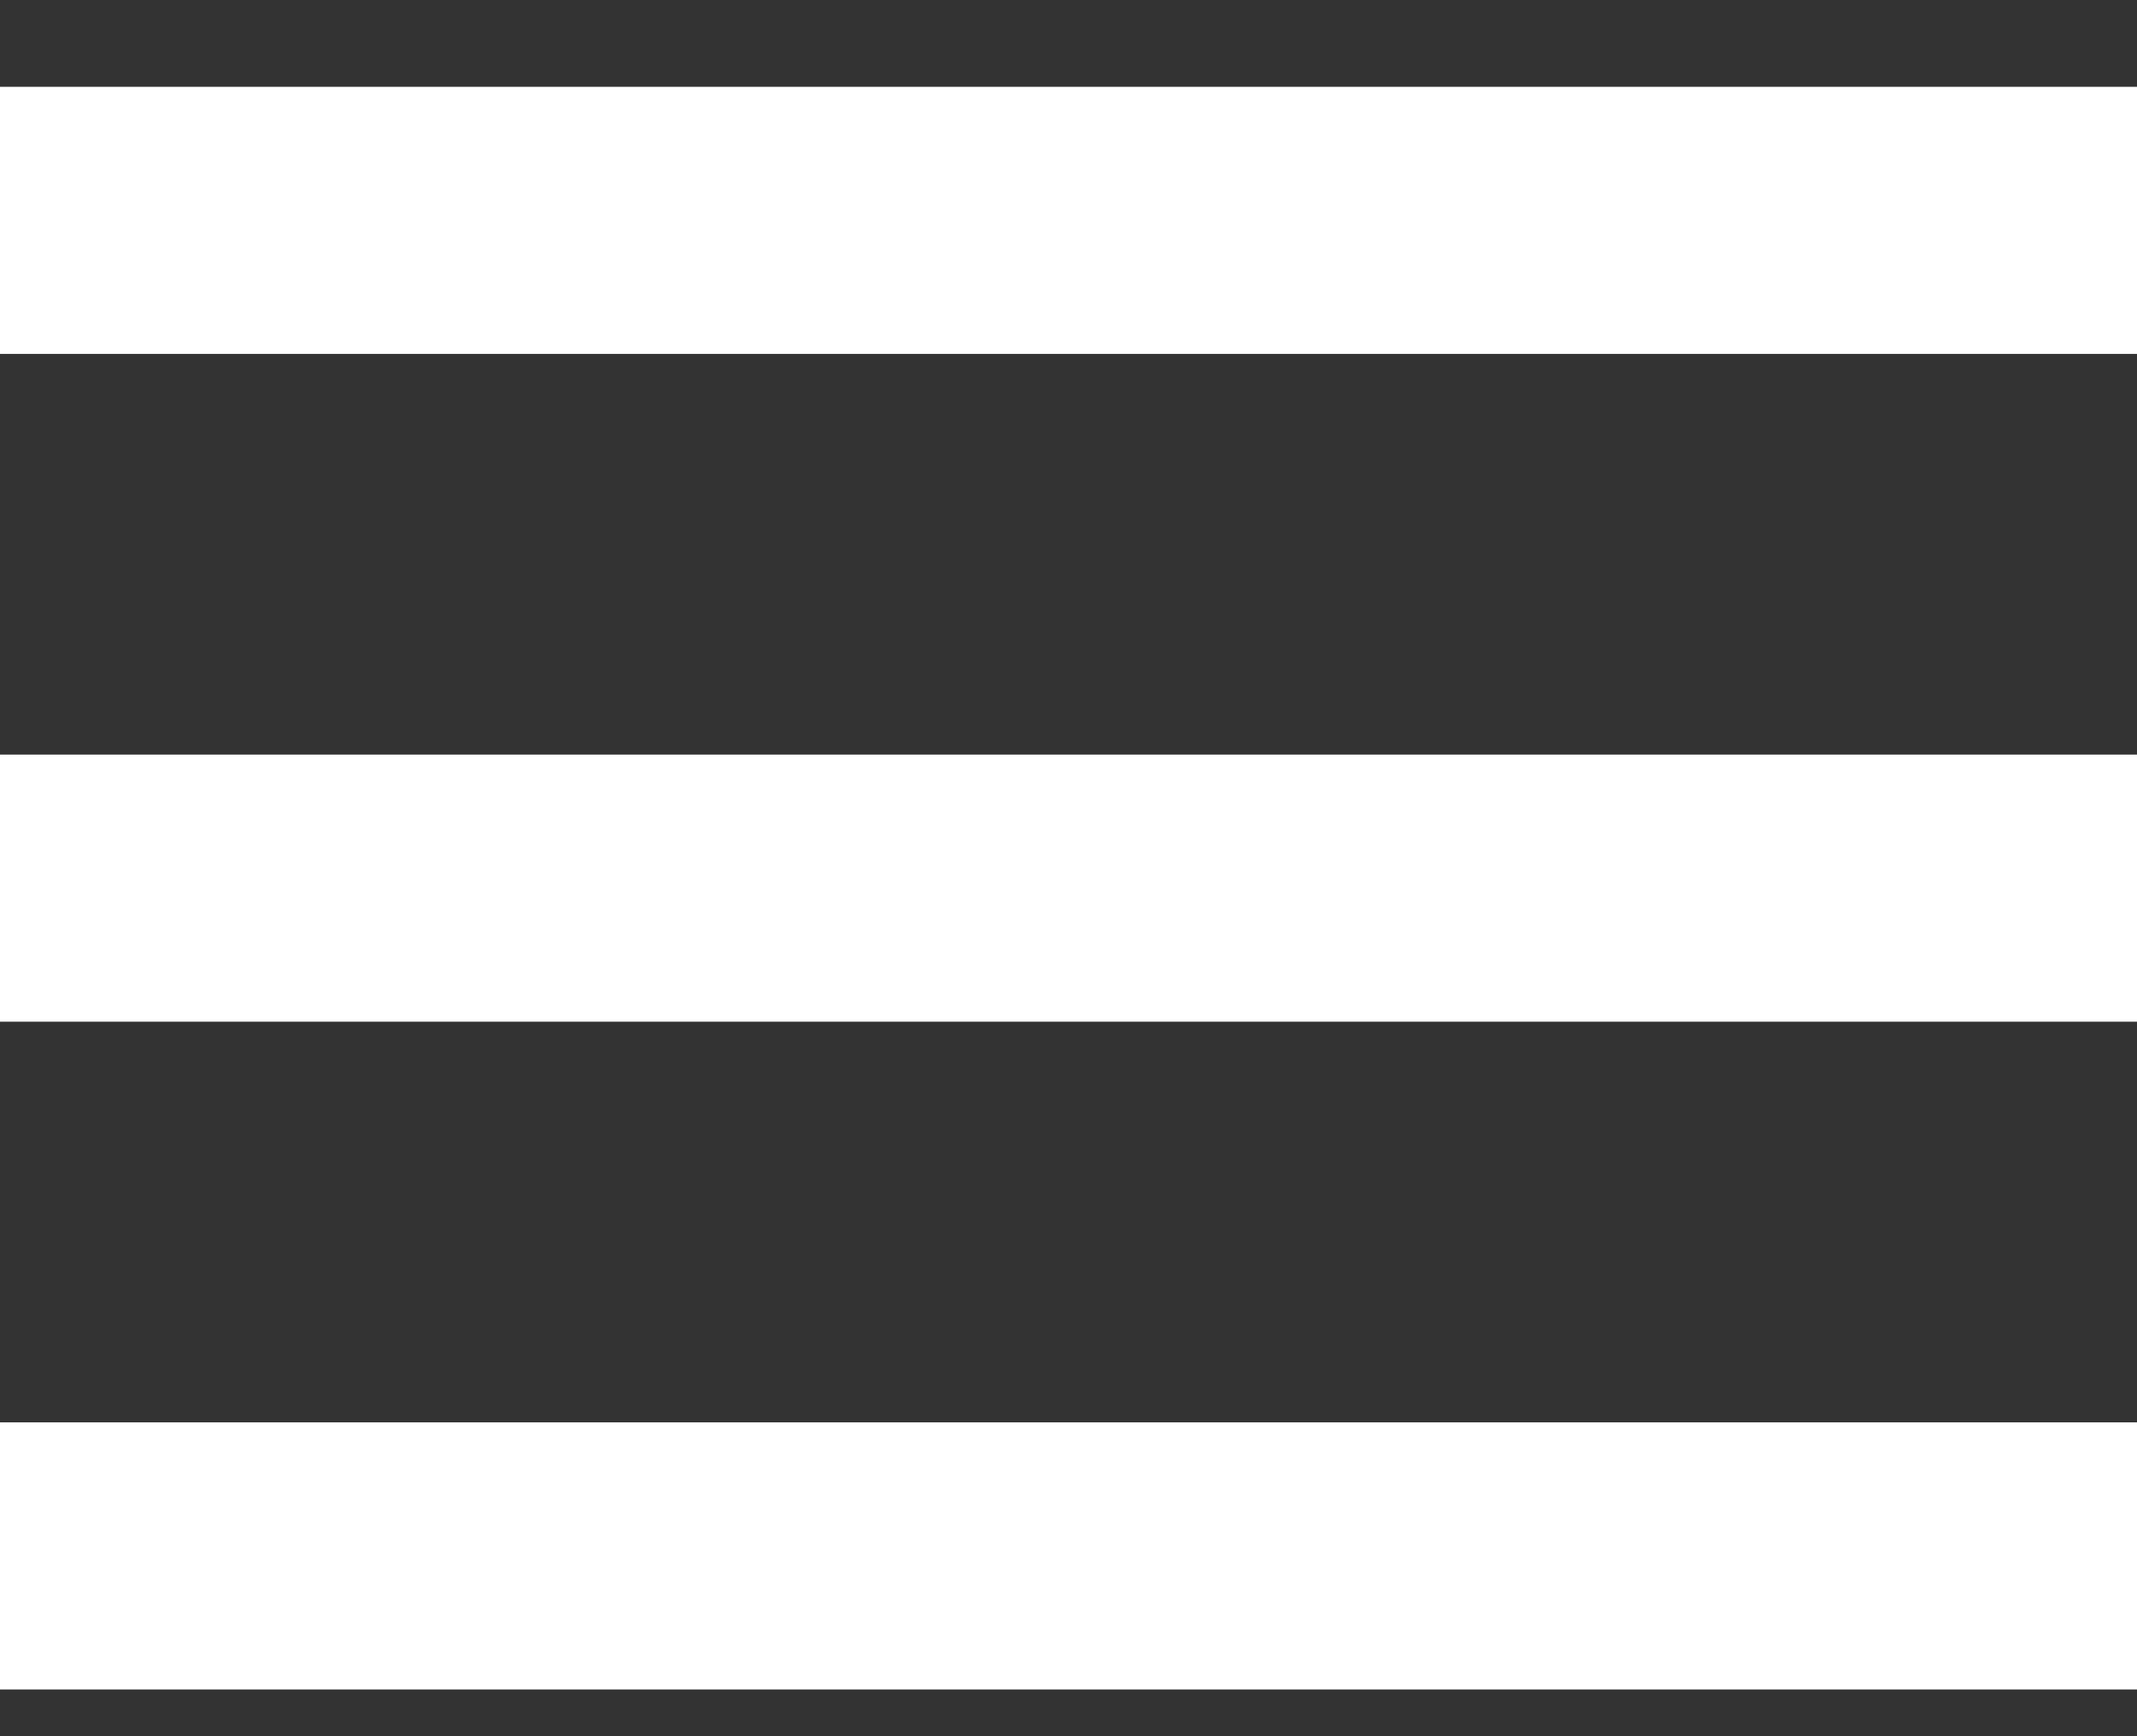
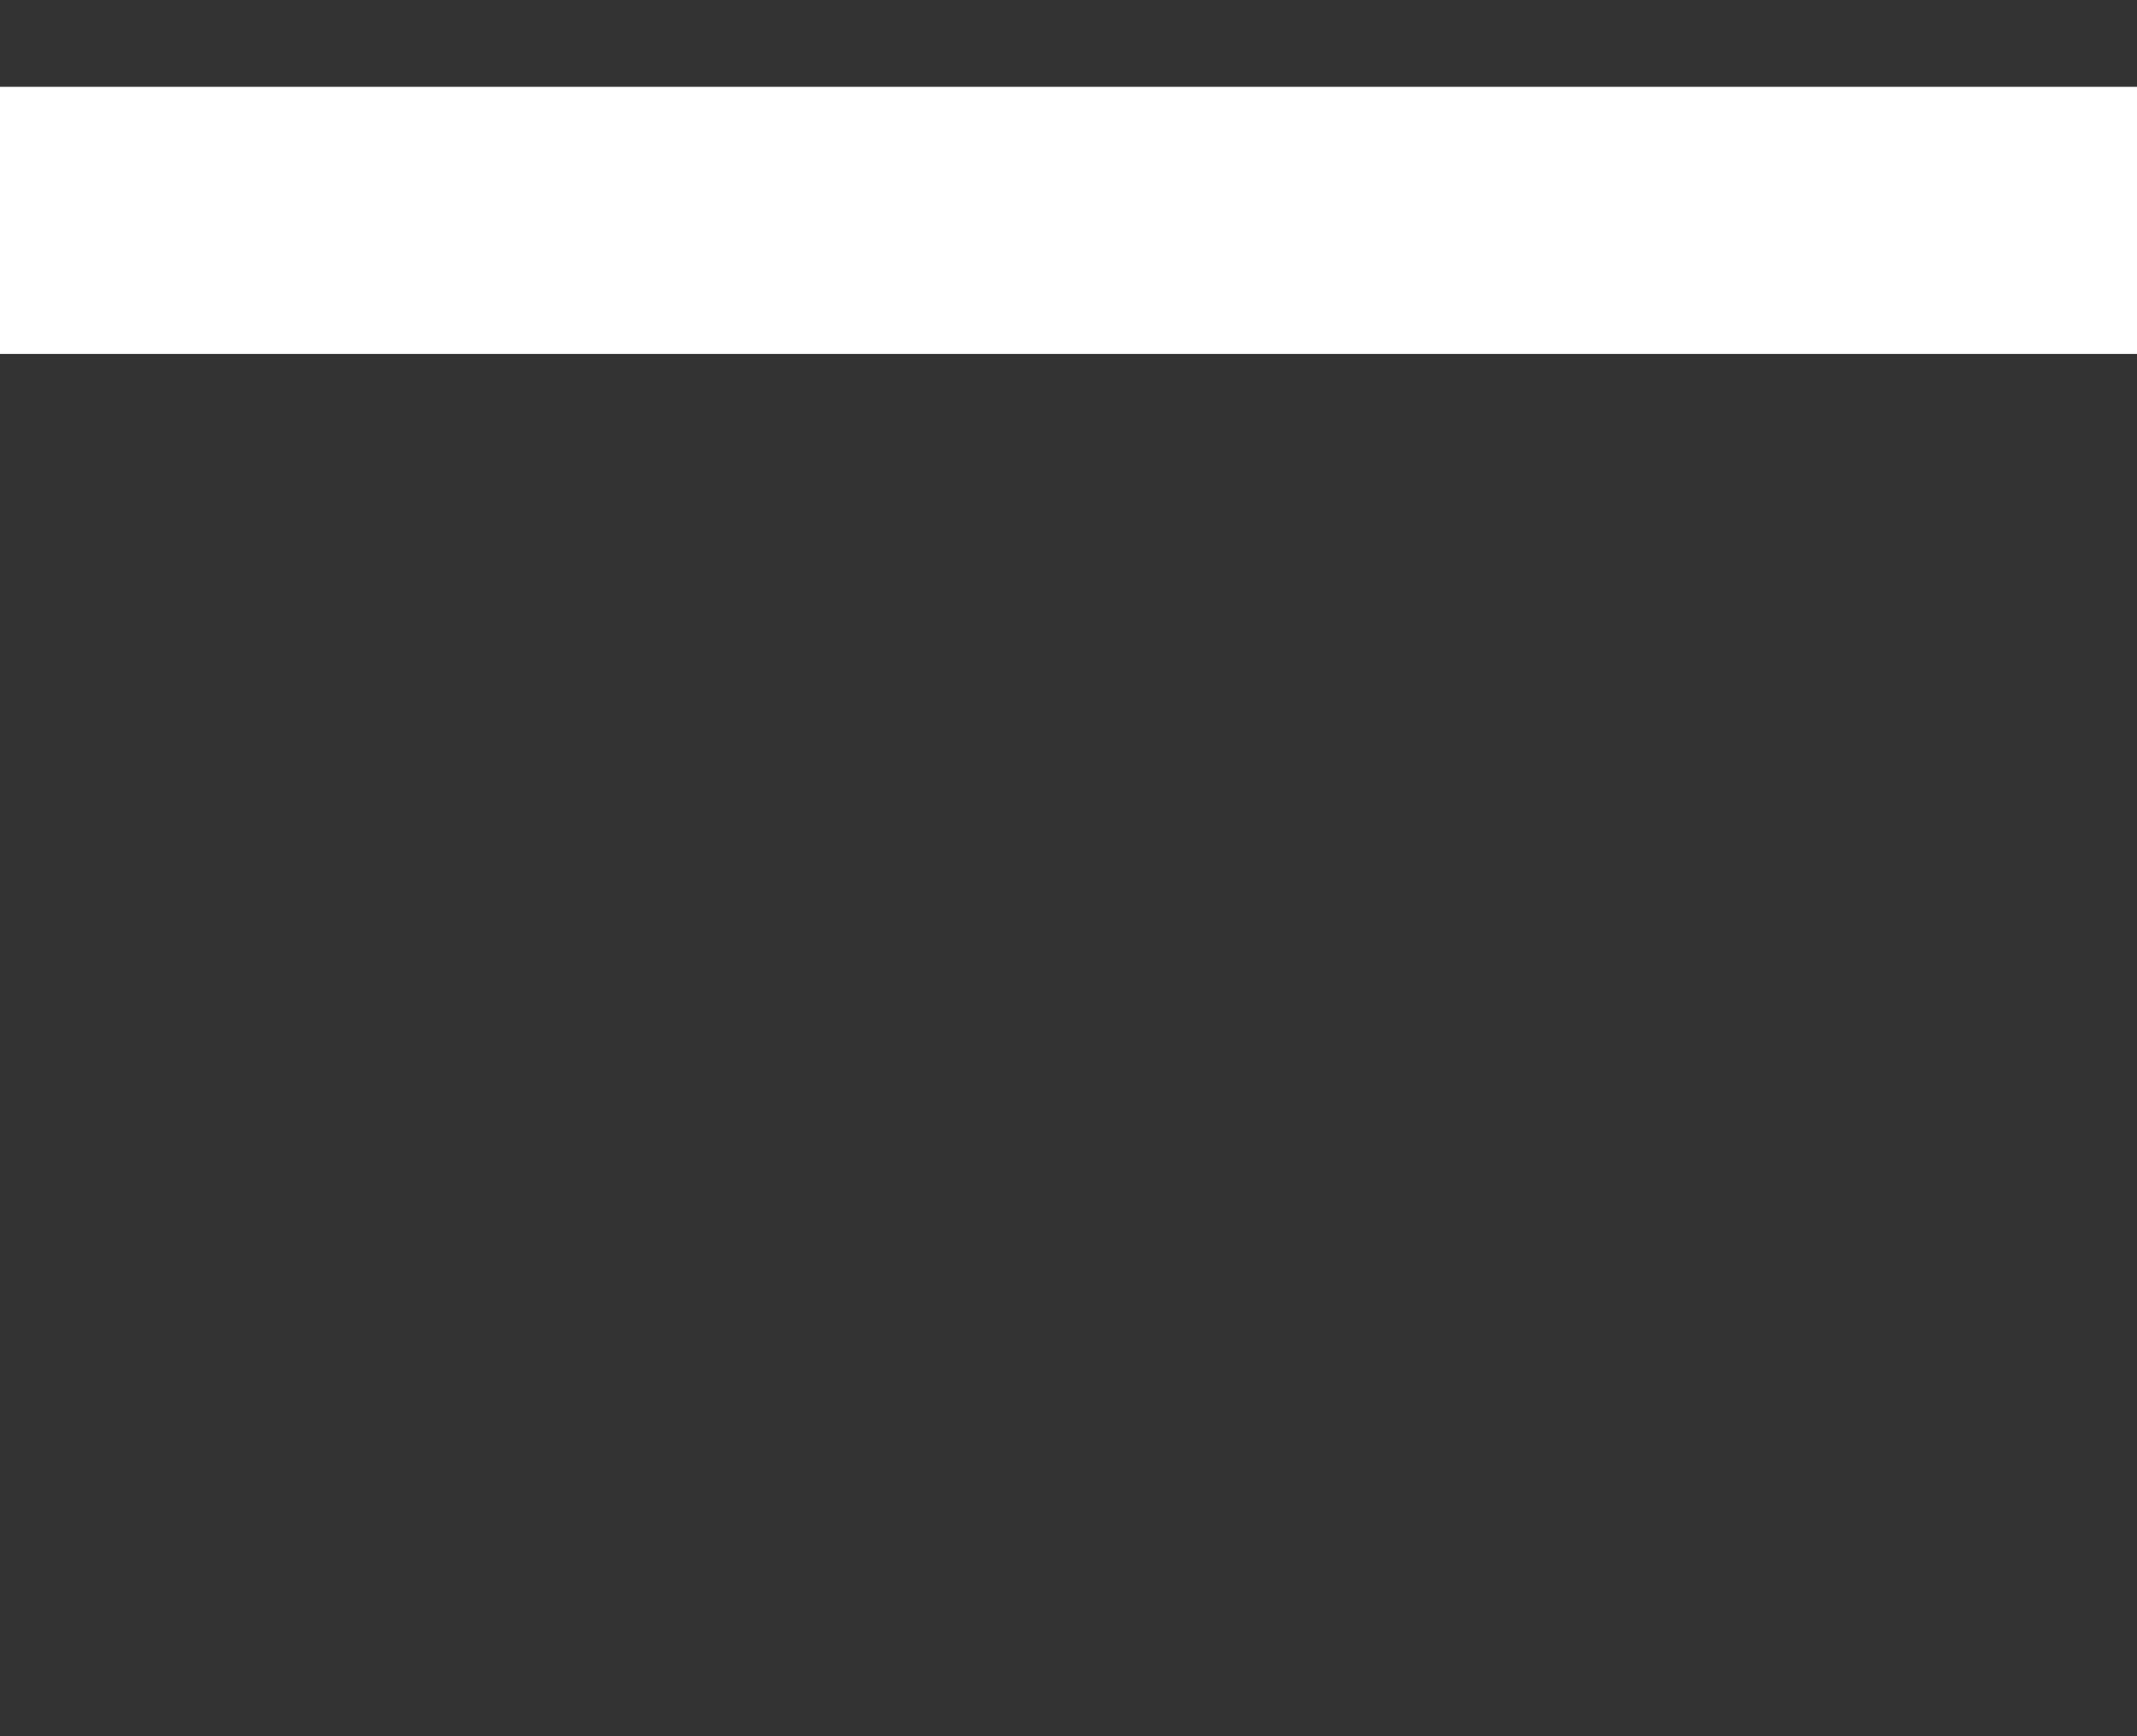
<svg xmlns="http://www.w3.org/2000/svg" width="16" height="13" viewBox="0 0 16 13" fill="none">
  <rect x="0" y="0" width="16" height="13" fill="#333333" stroke="none" />
  <rect y="0.65" width="16" height="2" fill="white" />
-   <rect y="5.65" width="16" height="2" fill="white" />
-   <rect y="10.65" width="16" height="2" fill="white" />
</svg>